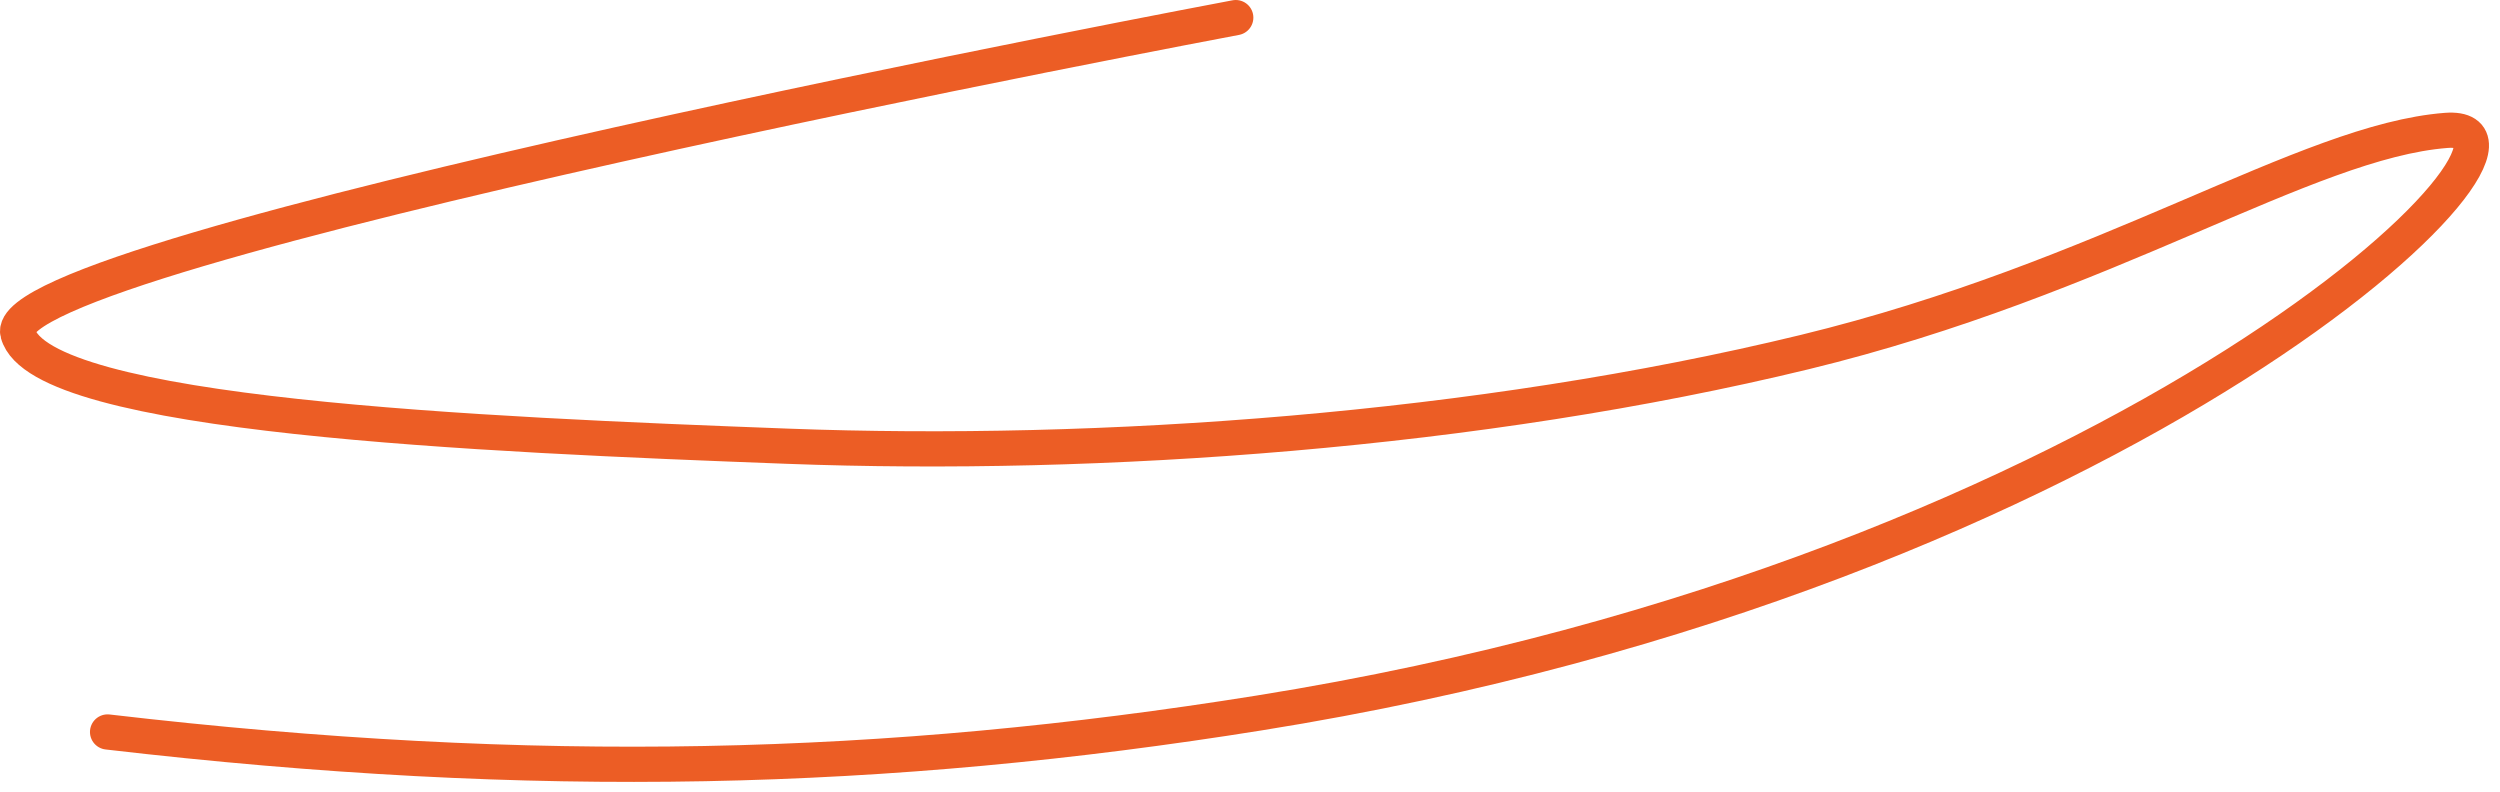
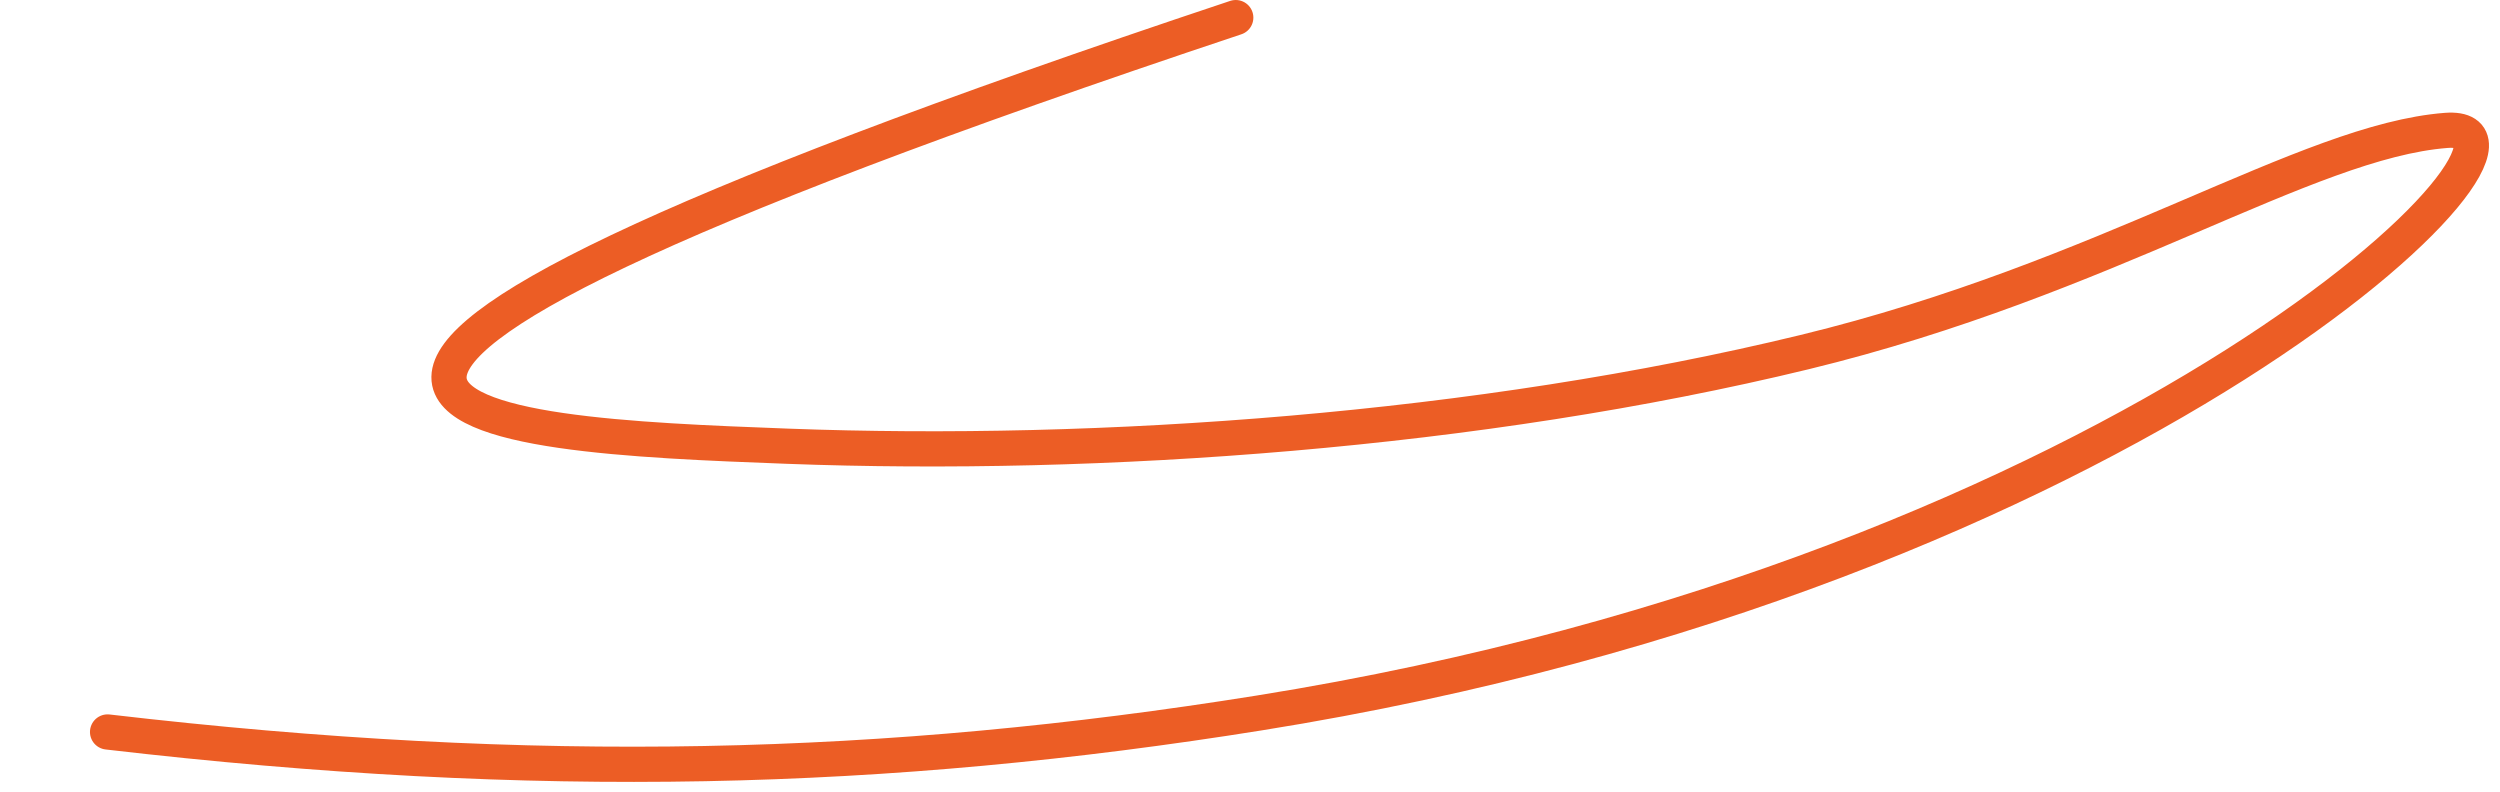
<svg xmlns="http://www.w3.org/2000/svg" width="142" height="45" viewBox="0 0 142 45" fill="none">
-   <path d="M70.191 1C70.191 1 -0.256 14.241 1.017 18.939C2.29 23.637 27.412 24.692 44.728 25.345C62.5 26.016 84 24.495 102.5 20C119.719 15.816 131 8.021 138.941 7.407C146.882 6.792 121.5 32.5 71.5 40.5C50.376 43.88 30.51 44.423 6.11 41.576" stroke="#EC5D25" stroke-width="2" stroke-linecap="round" />
+   <path d="M70.191 1C2.29 23.637 27.412 24.692 44.728 25.345C62.5 26.016 84 24.495 102.5 20C119.719 15.816 131 8.021 138.941 7.407C146.882 6.792 121.5 32.5 71.5 40.5C50.376 43.88 30.51 44.423 6.11 41.576" stroke="#EC5D25" stroke-width="2" stroke-linecap="round" />
</svg>